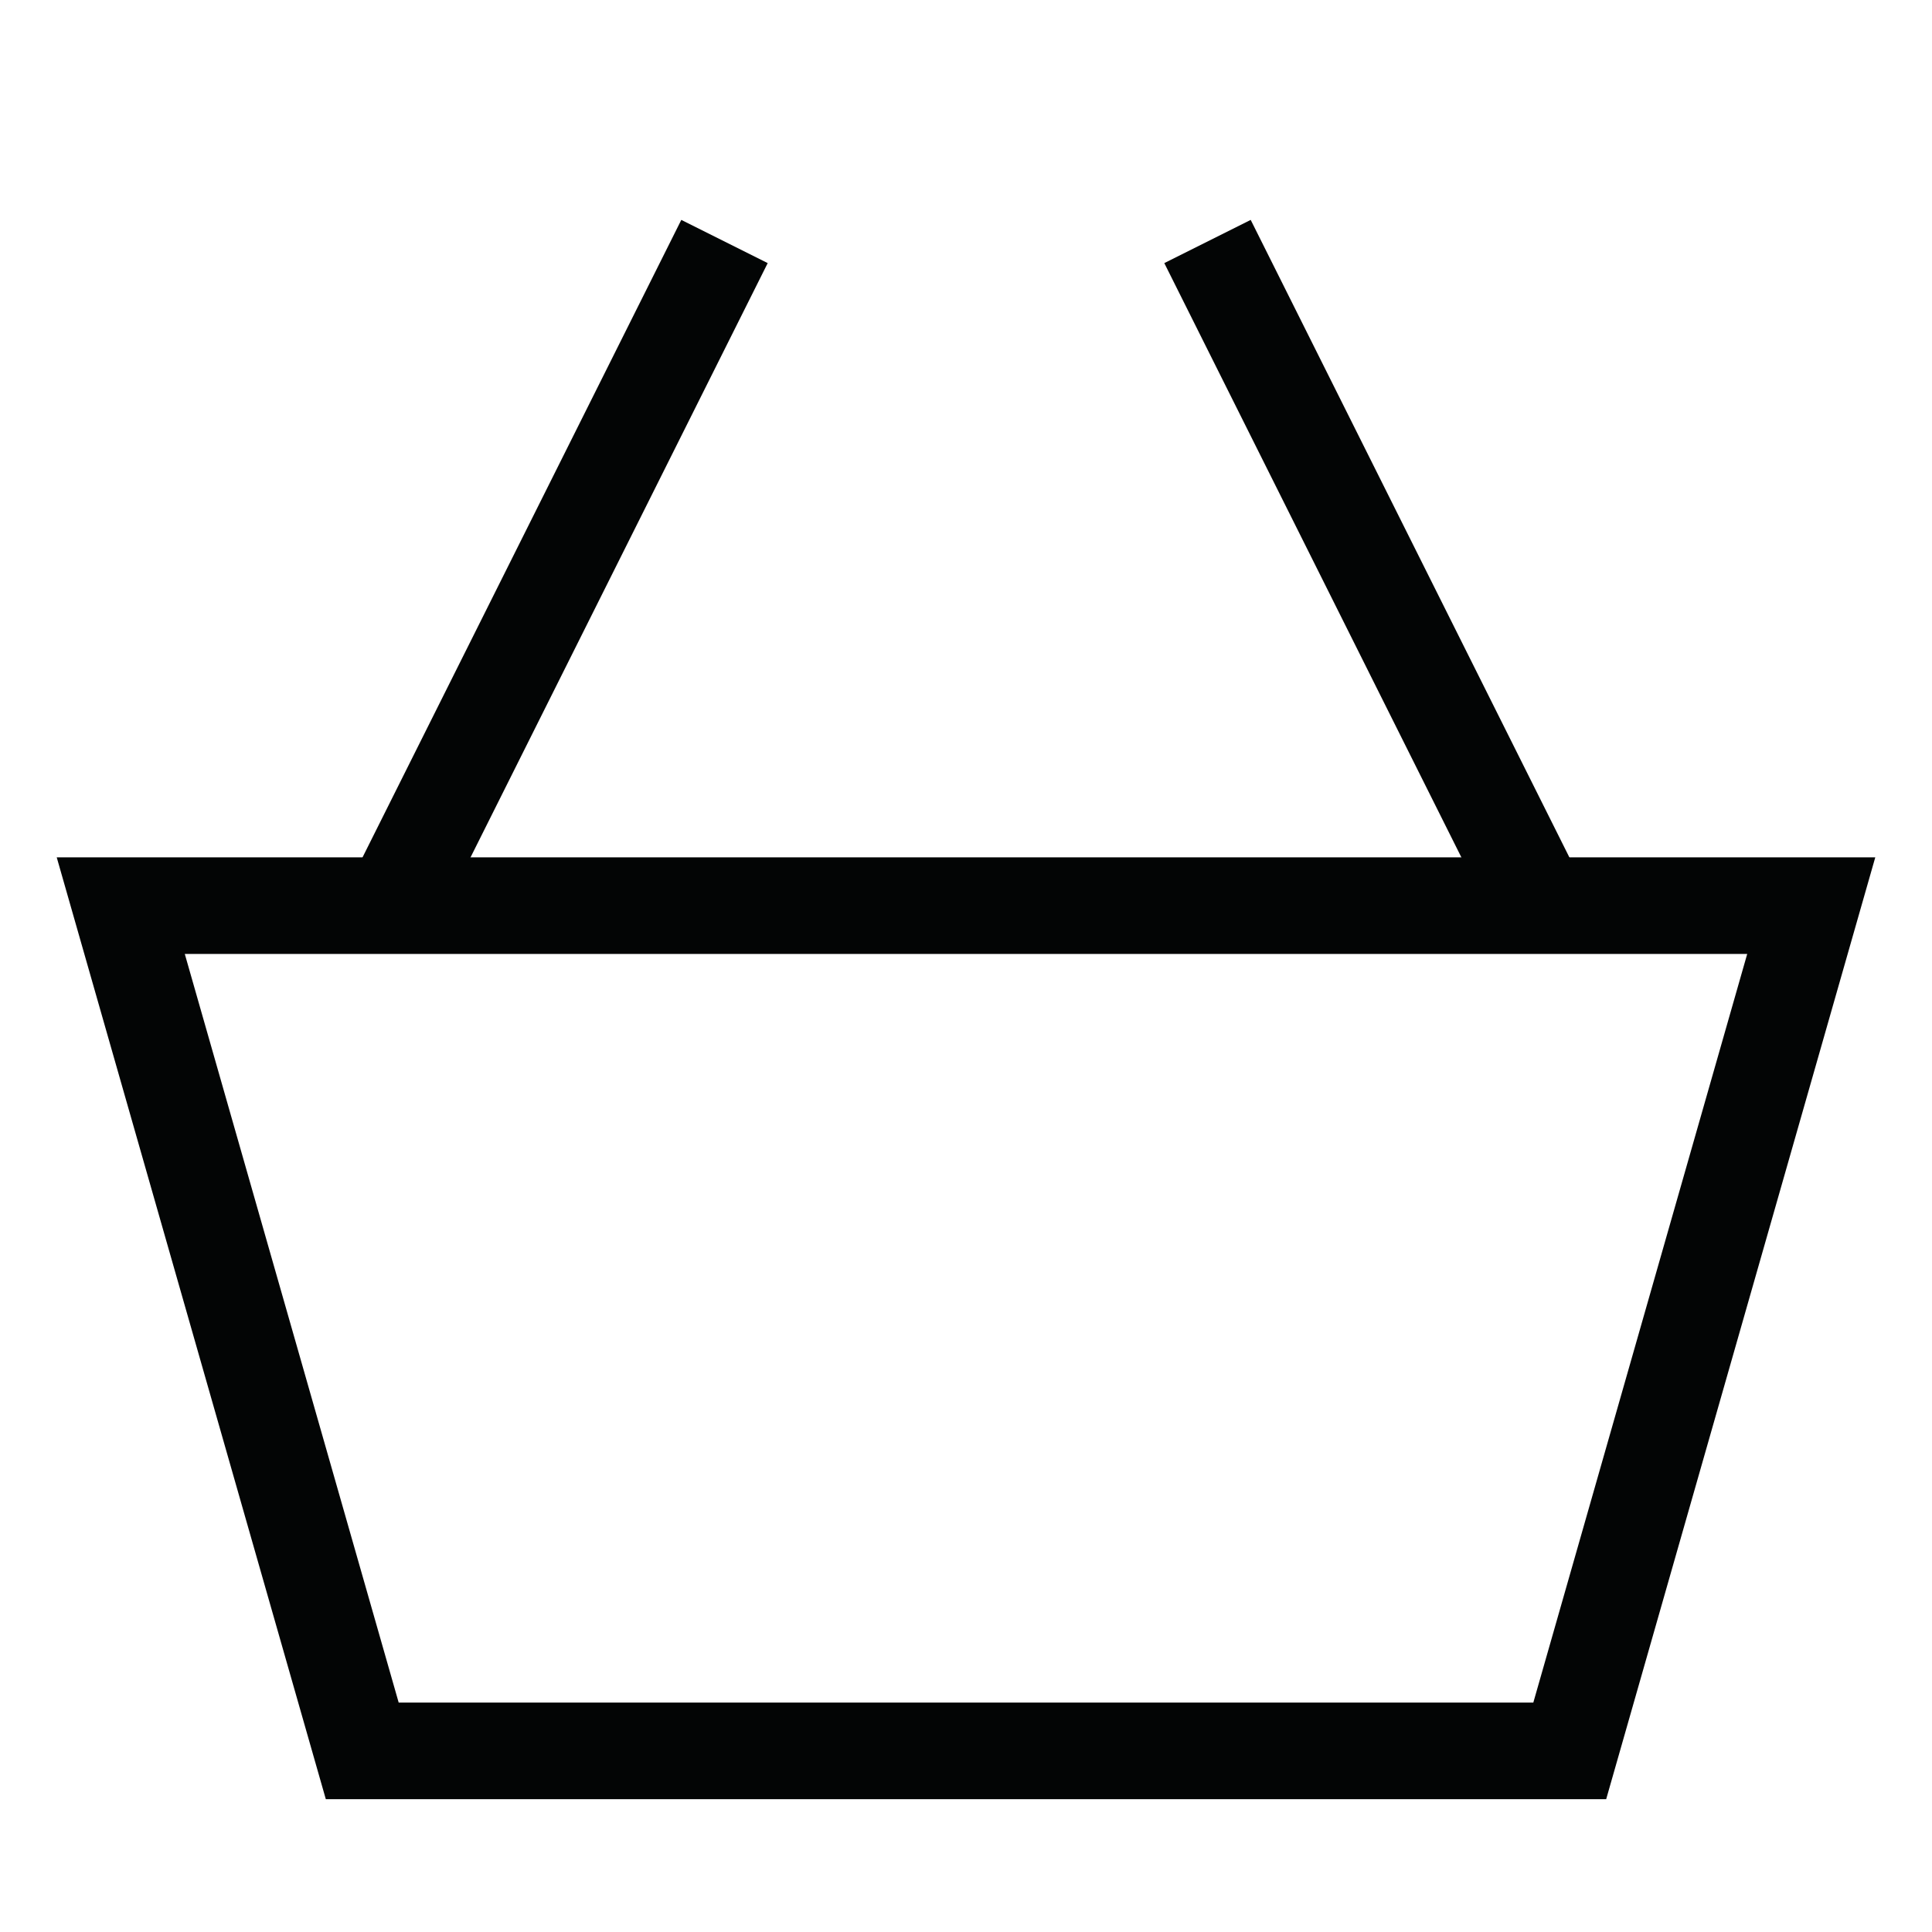
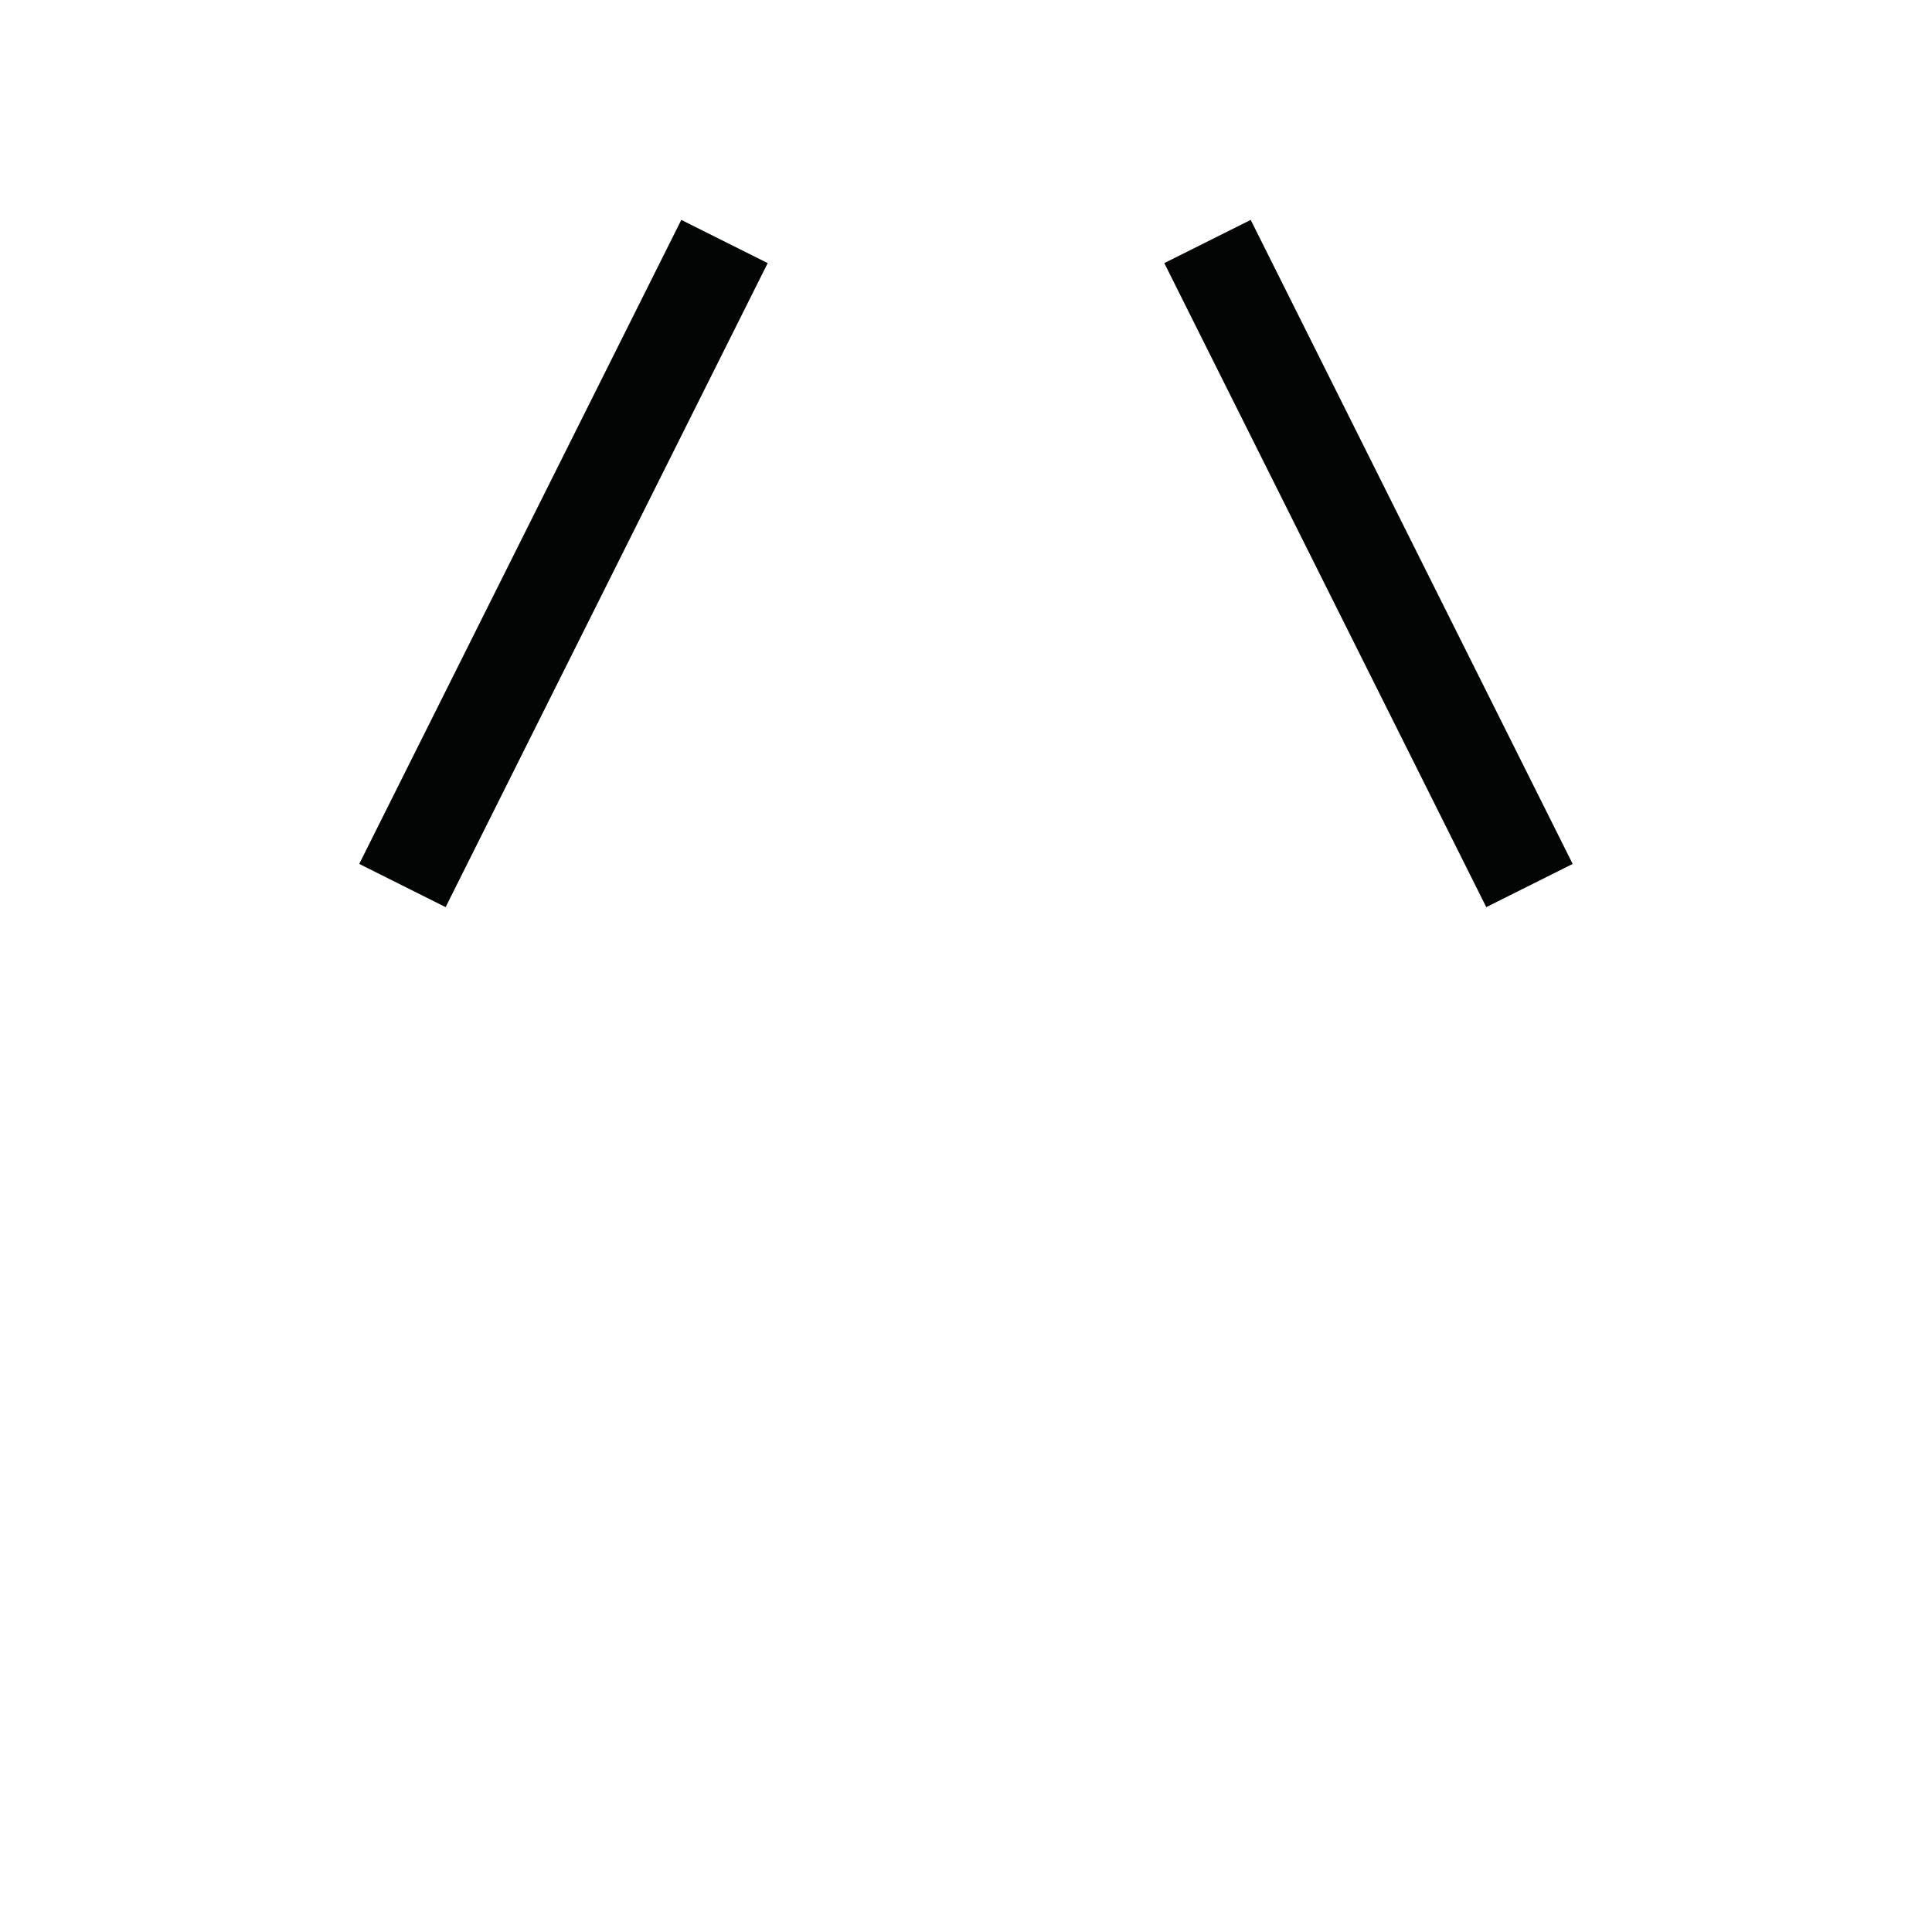
<svg xmlns="http://www.w3.org/2000/svg" fill="none" viewBox="0 0 20 20" height="20" width="20">
-   <path stroke="#030505" d="M3.75 18.125L1.25 9.375H18.75L16.25 18.125H3.75Z" />
  <path stroke="#030505" d="M4.166 9.167L7.5 2.5" />
  <path stroke="#030505" d="M15.833 9.167L12.5 2.5" />
</svg>